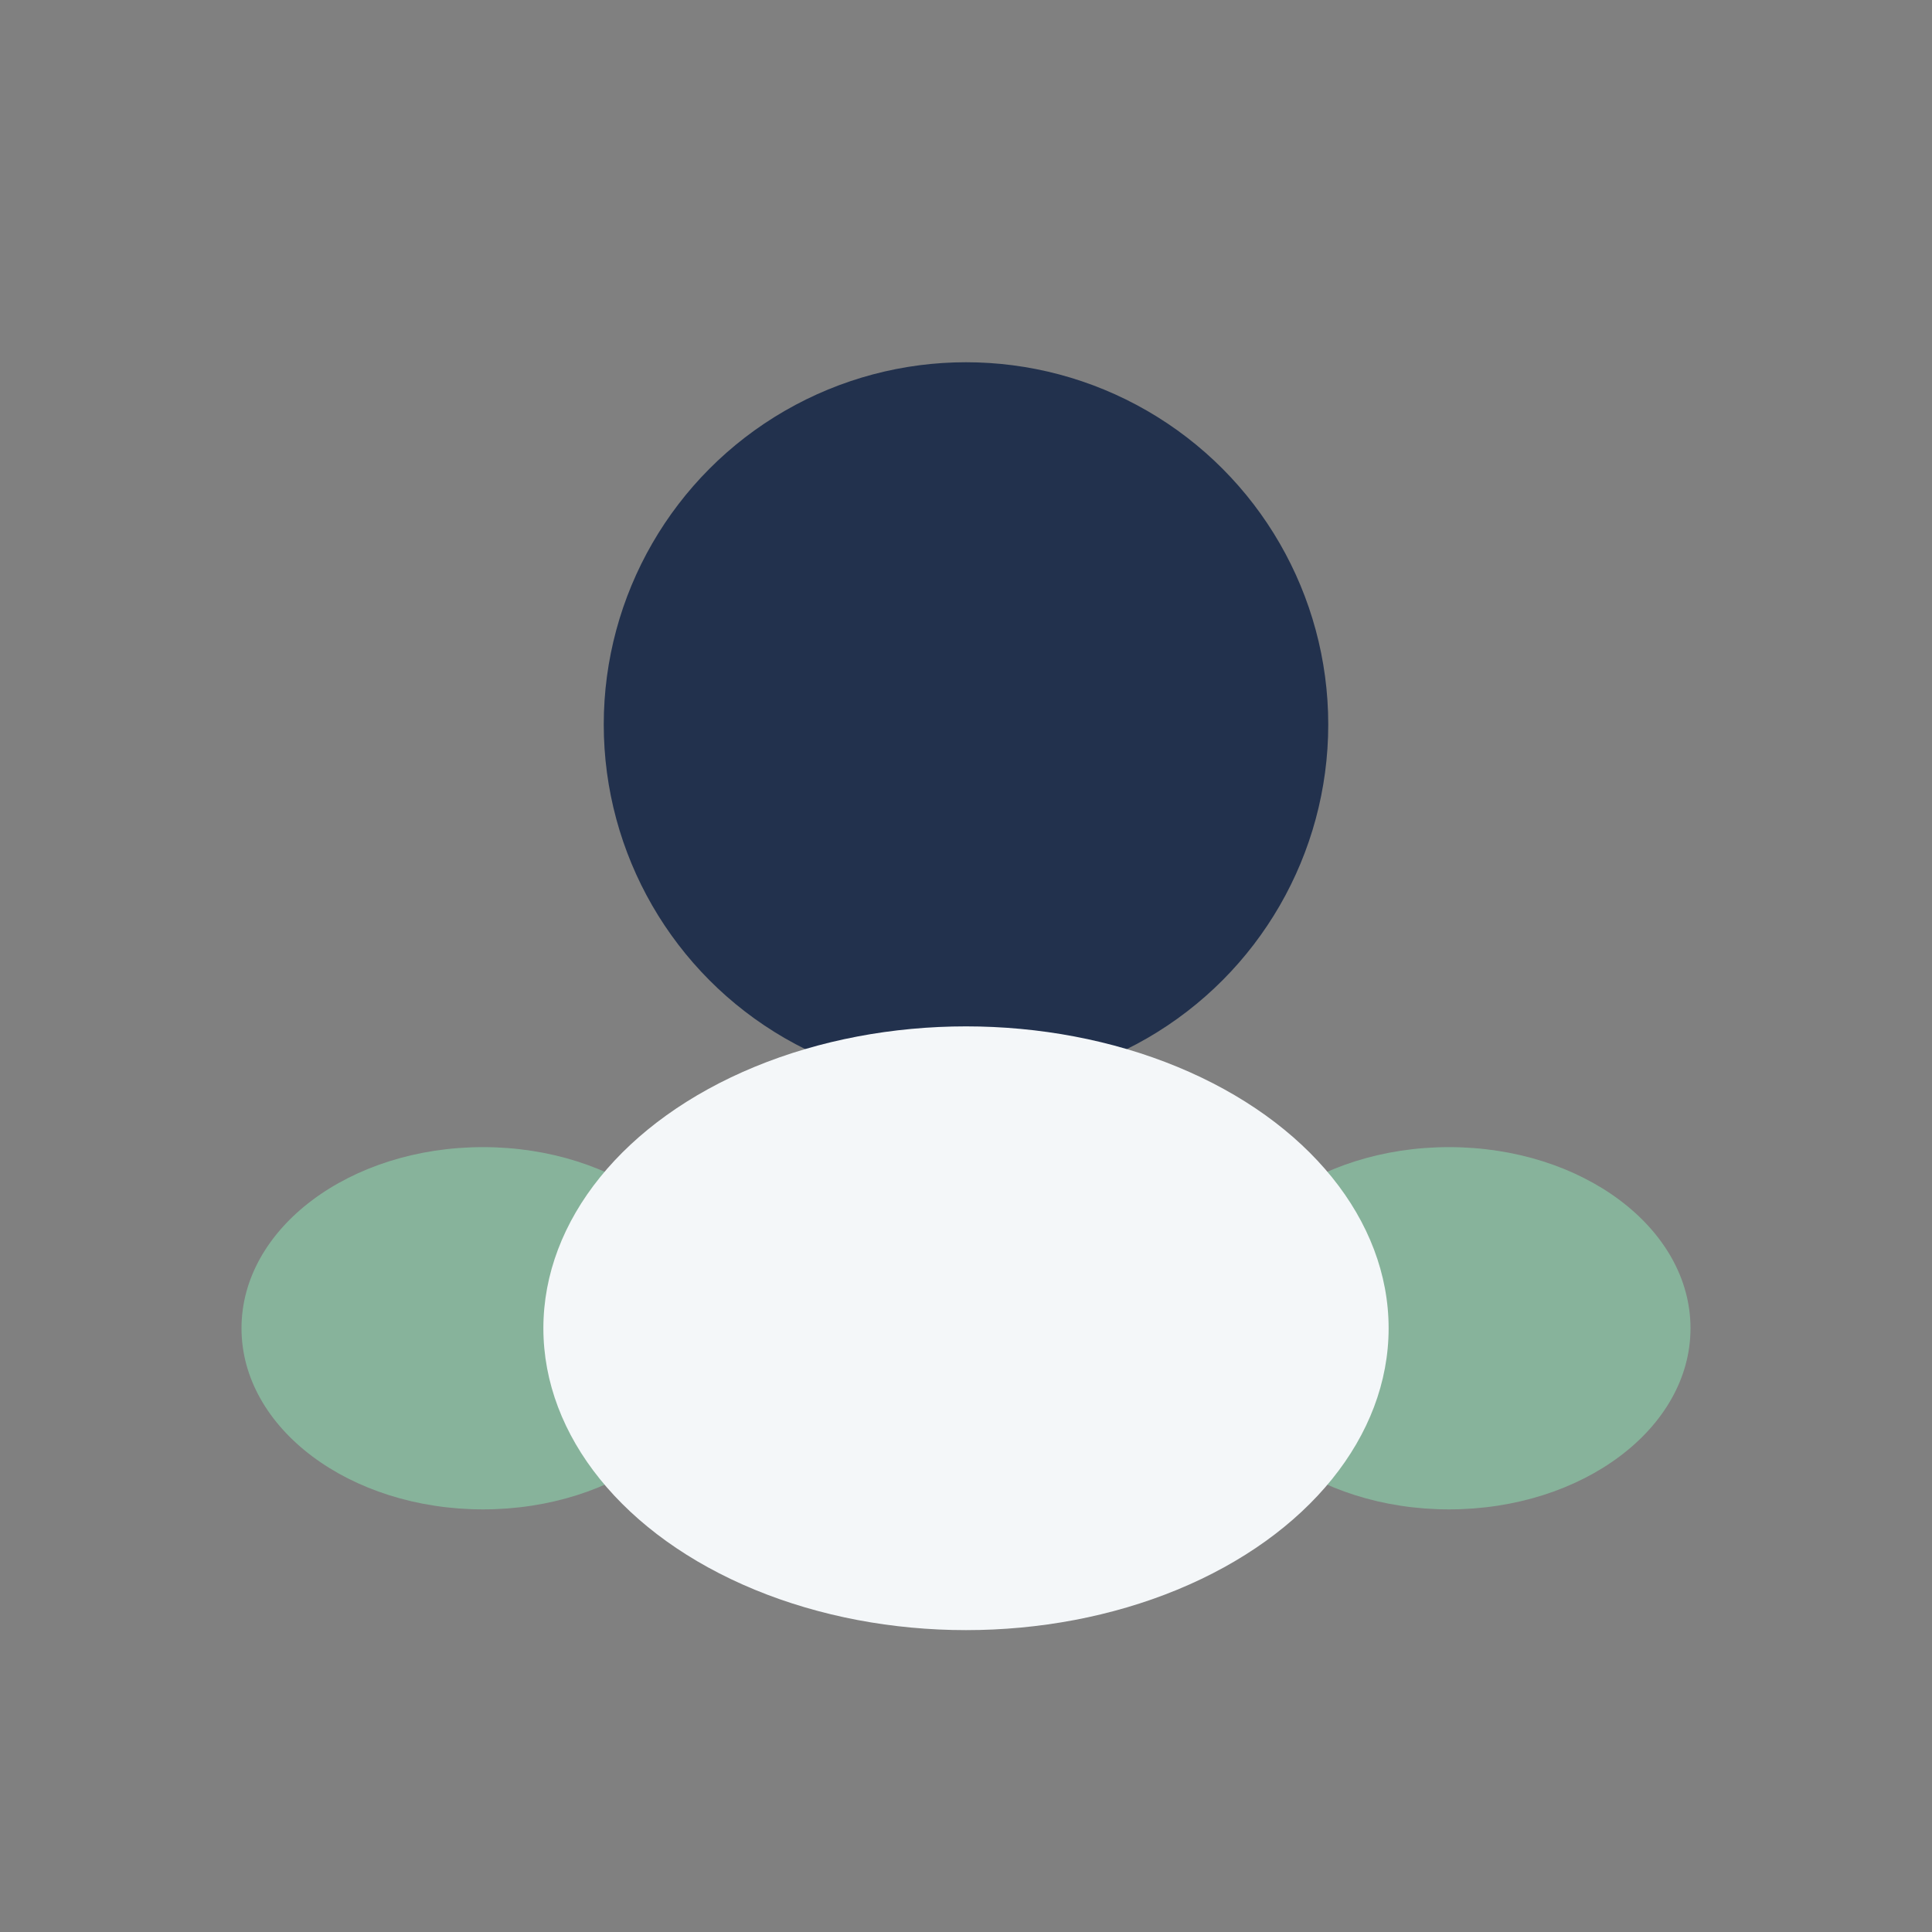
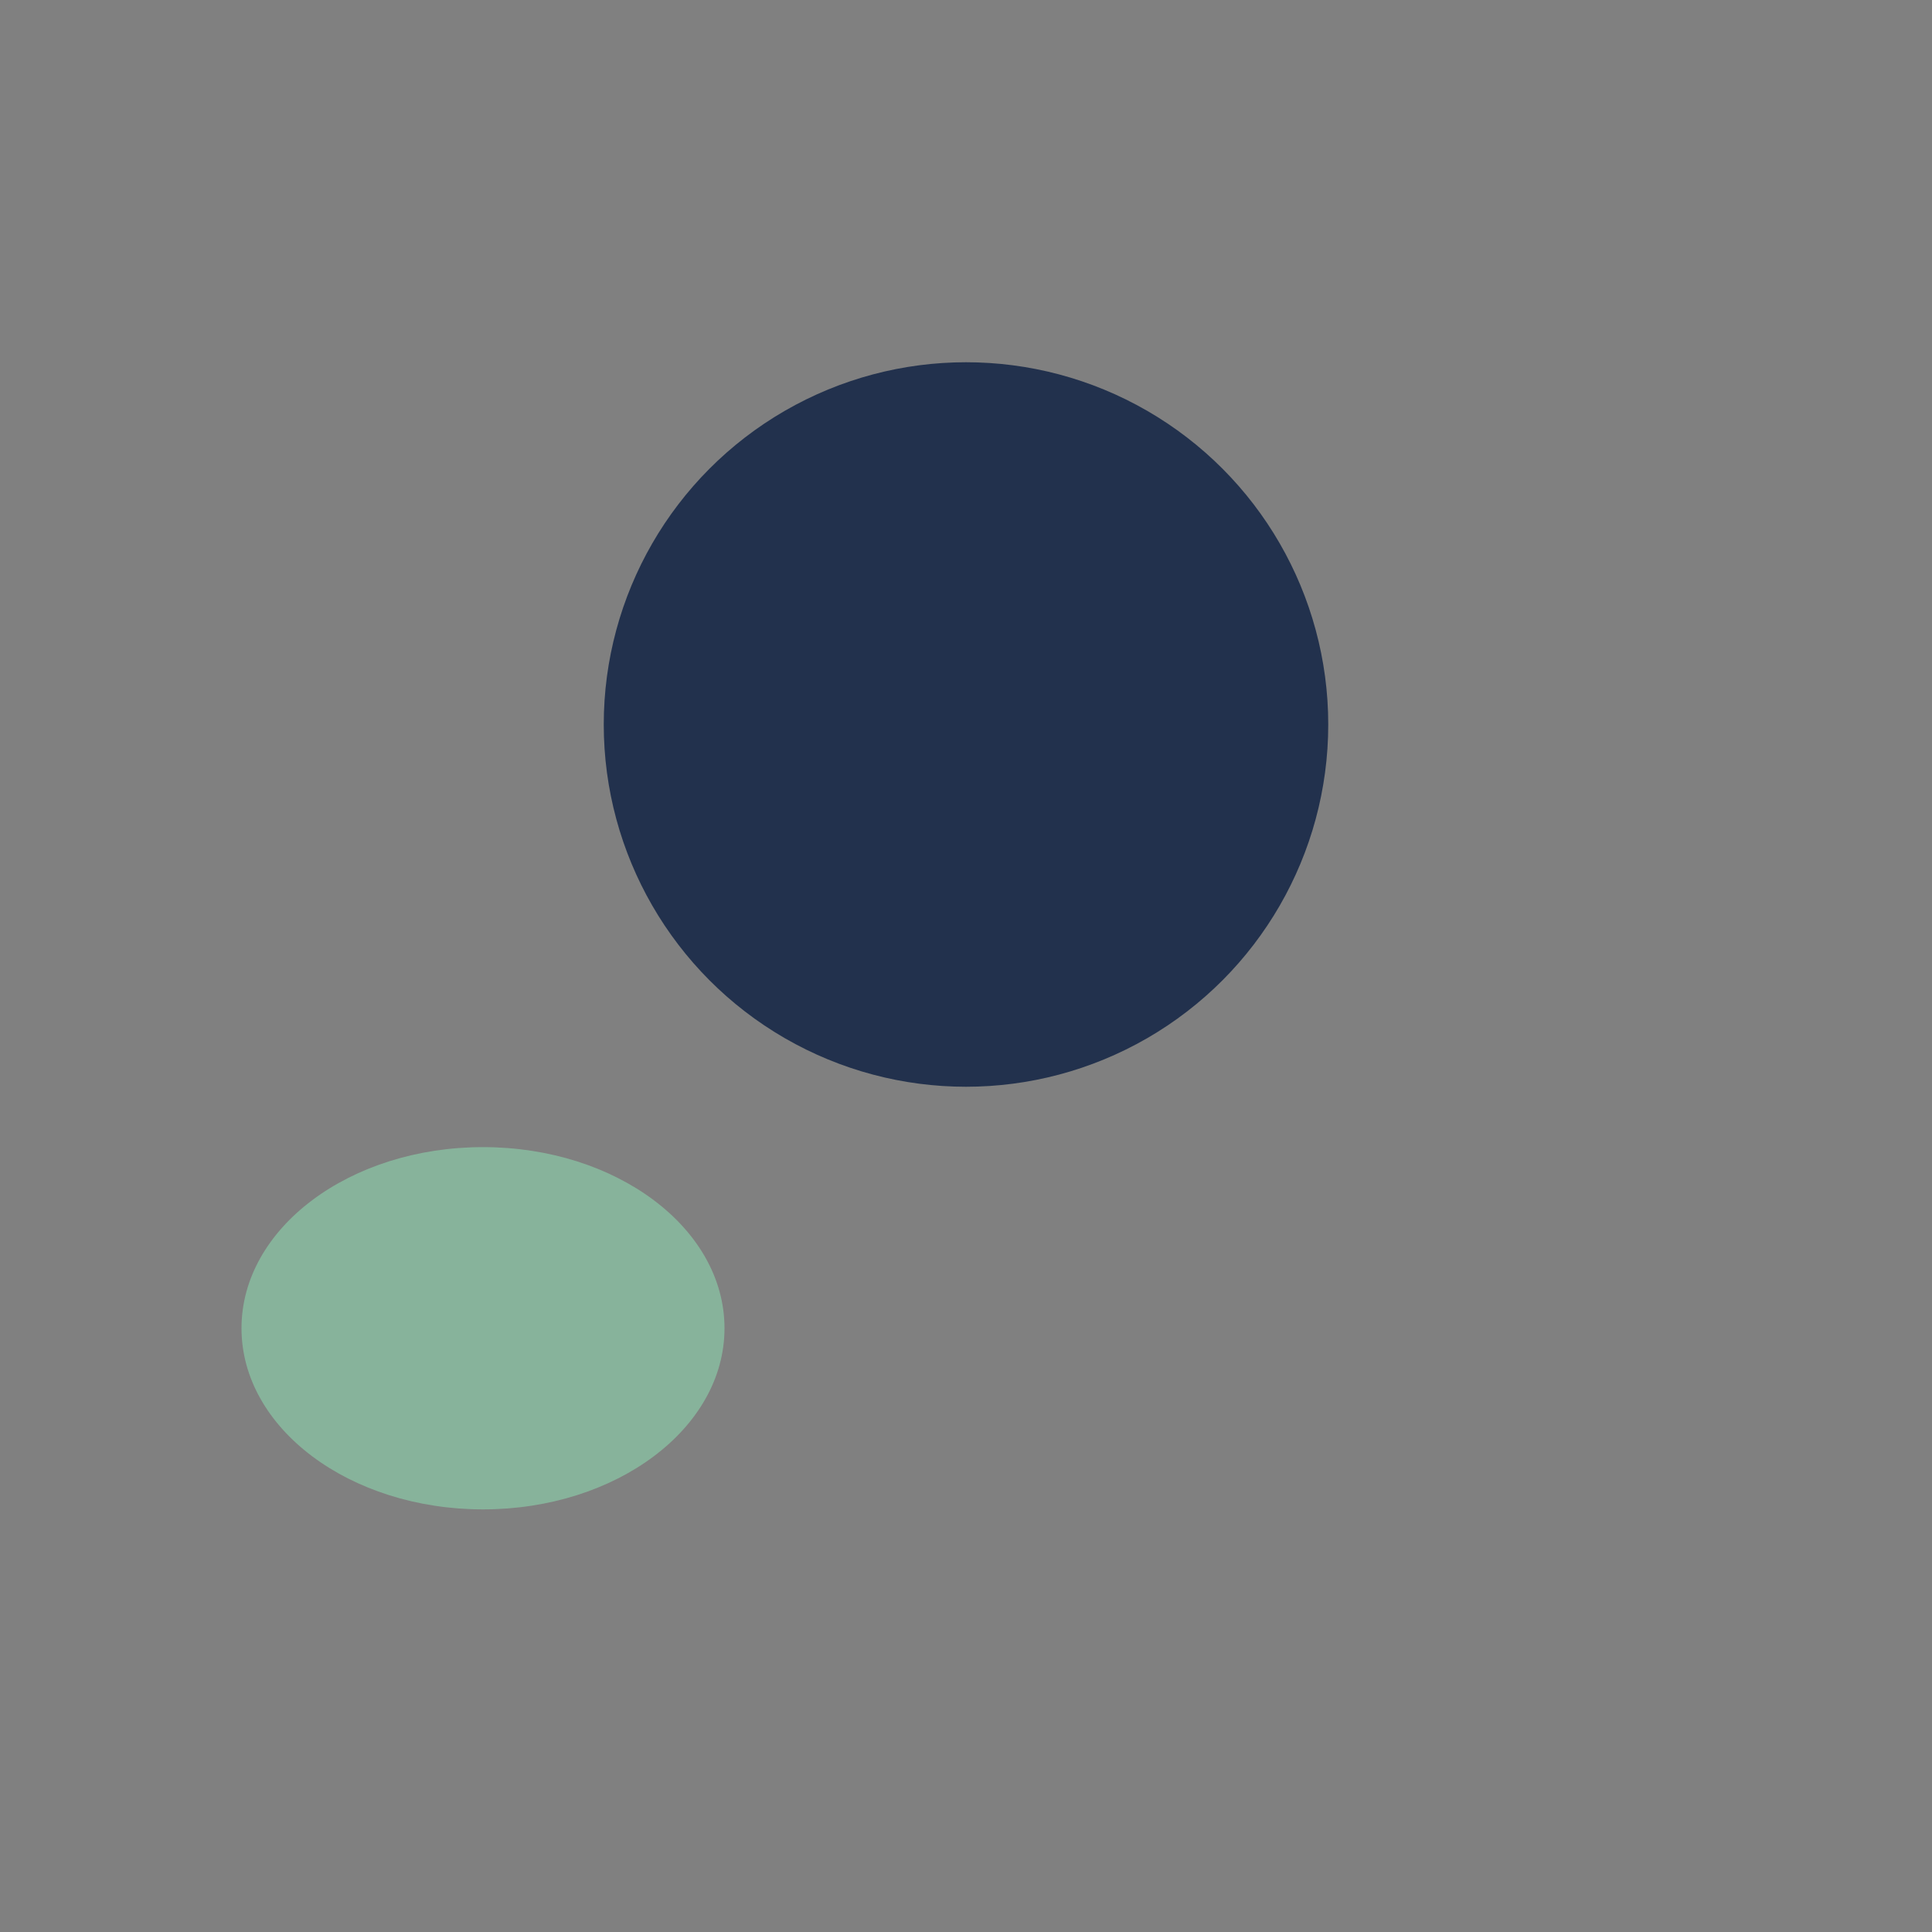
<svg xmlns="http://www.w3.org/2000/svg" width="32" height="32" viewBox="0 0 32 32">
  <rect x="0" y="0" width="32" height="32" fill="#808080" stroke="none" />
  <circle cx="16" cy="12" r="6" fill="#22314D" />
  <ellipse cx="8" cy="22" rx="4" ry="3" fill="#87B39B" />
-   <ellipse cx="24" cy="22" rx="4" ry="3" fill="#87B39B" />
-   <ellipse cx="16" cy="22" rx="7" ry="5" fill="#F4F7F9" />
</svg>